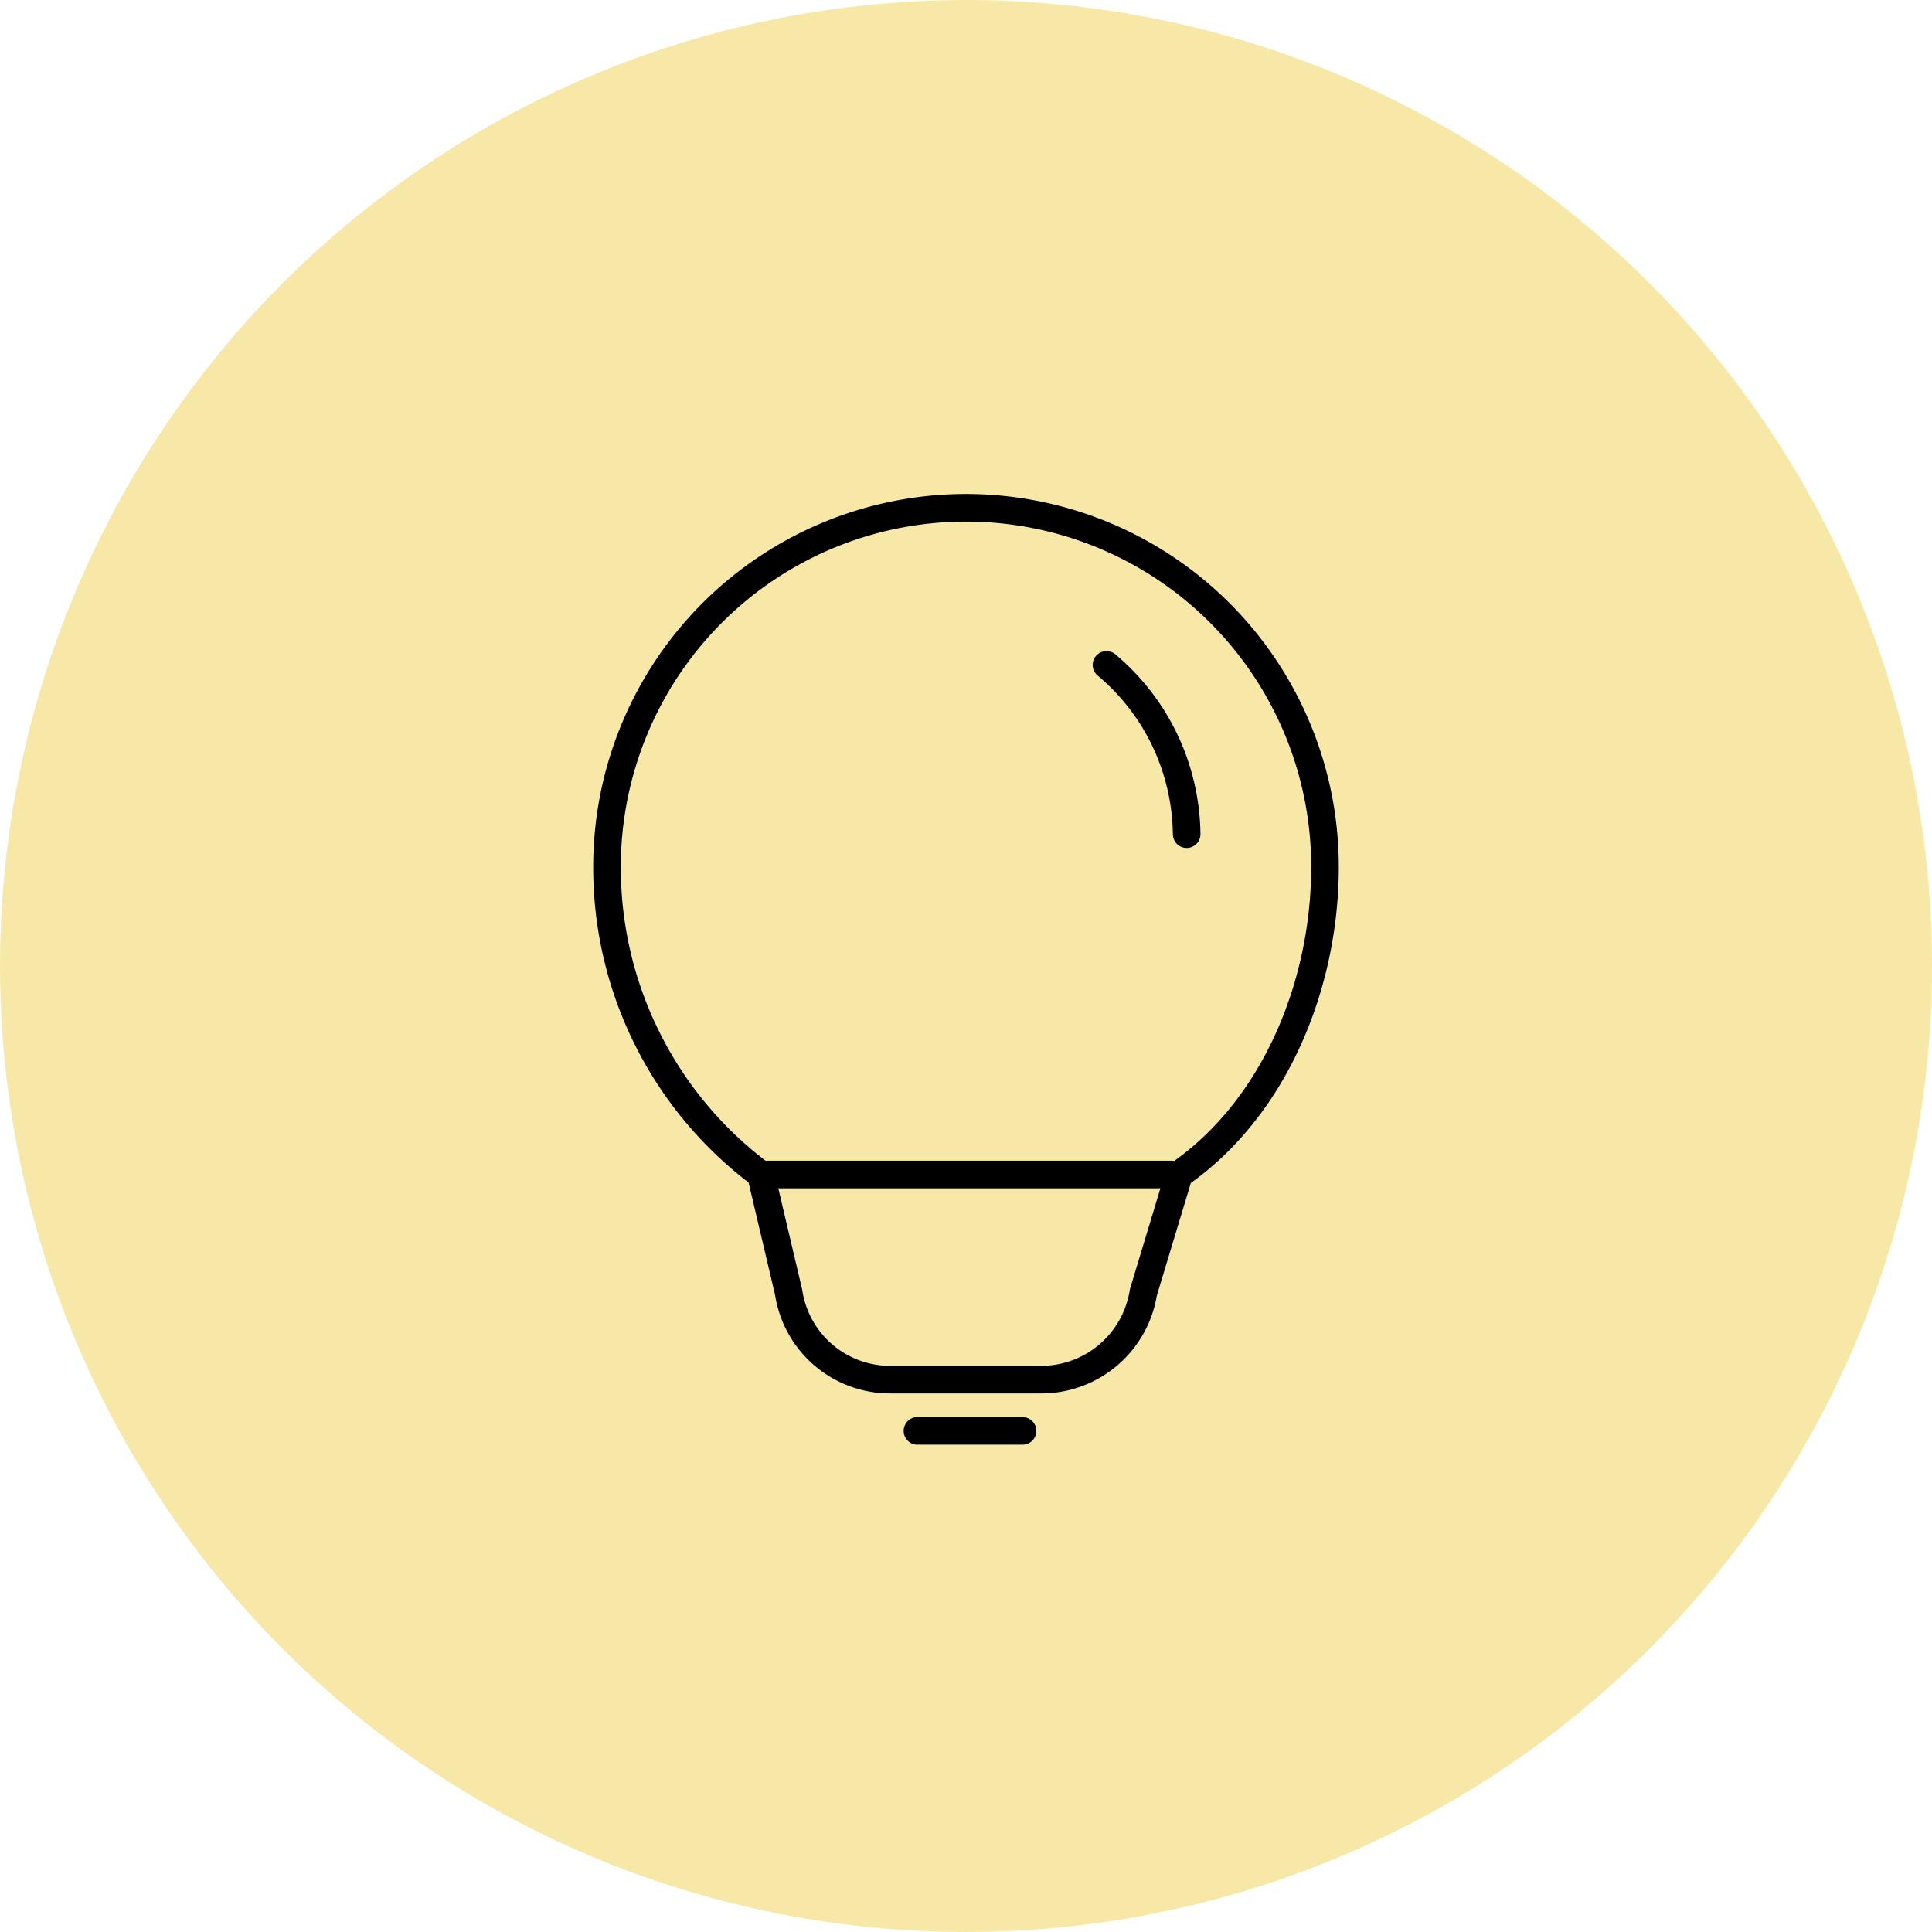
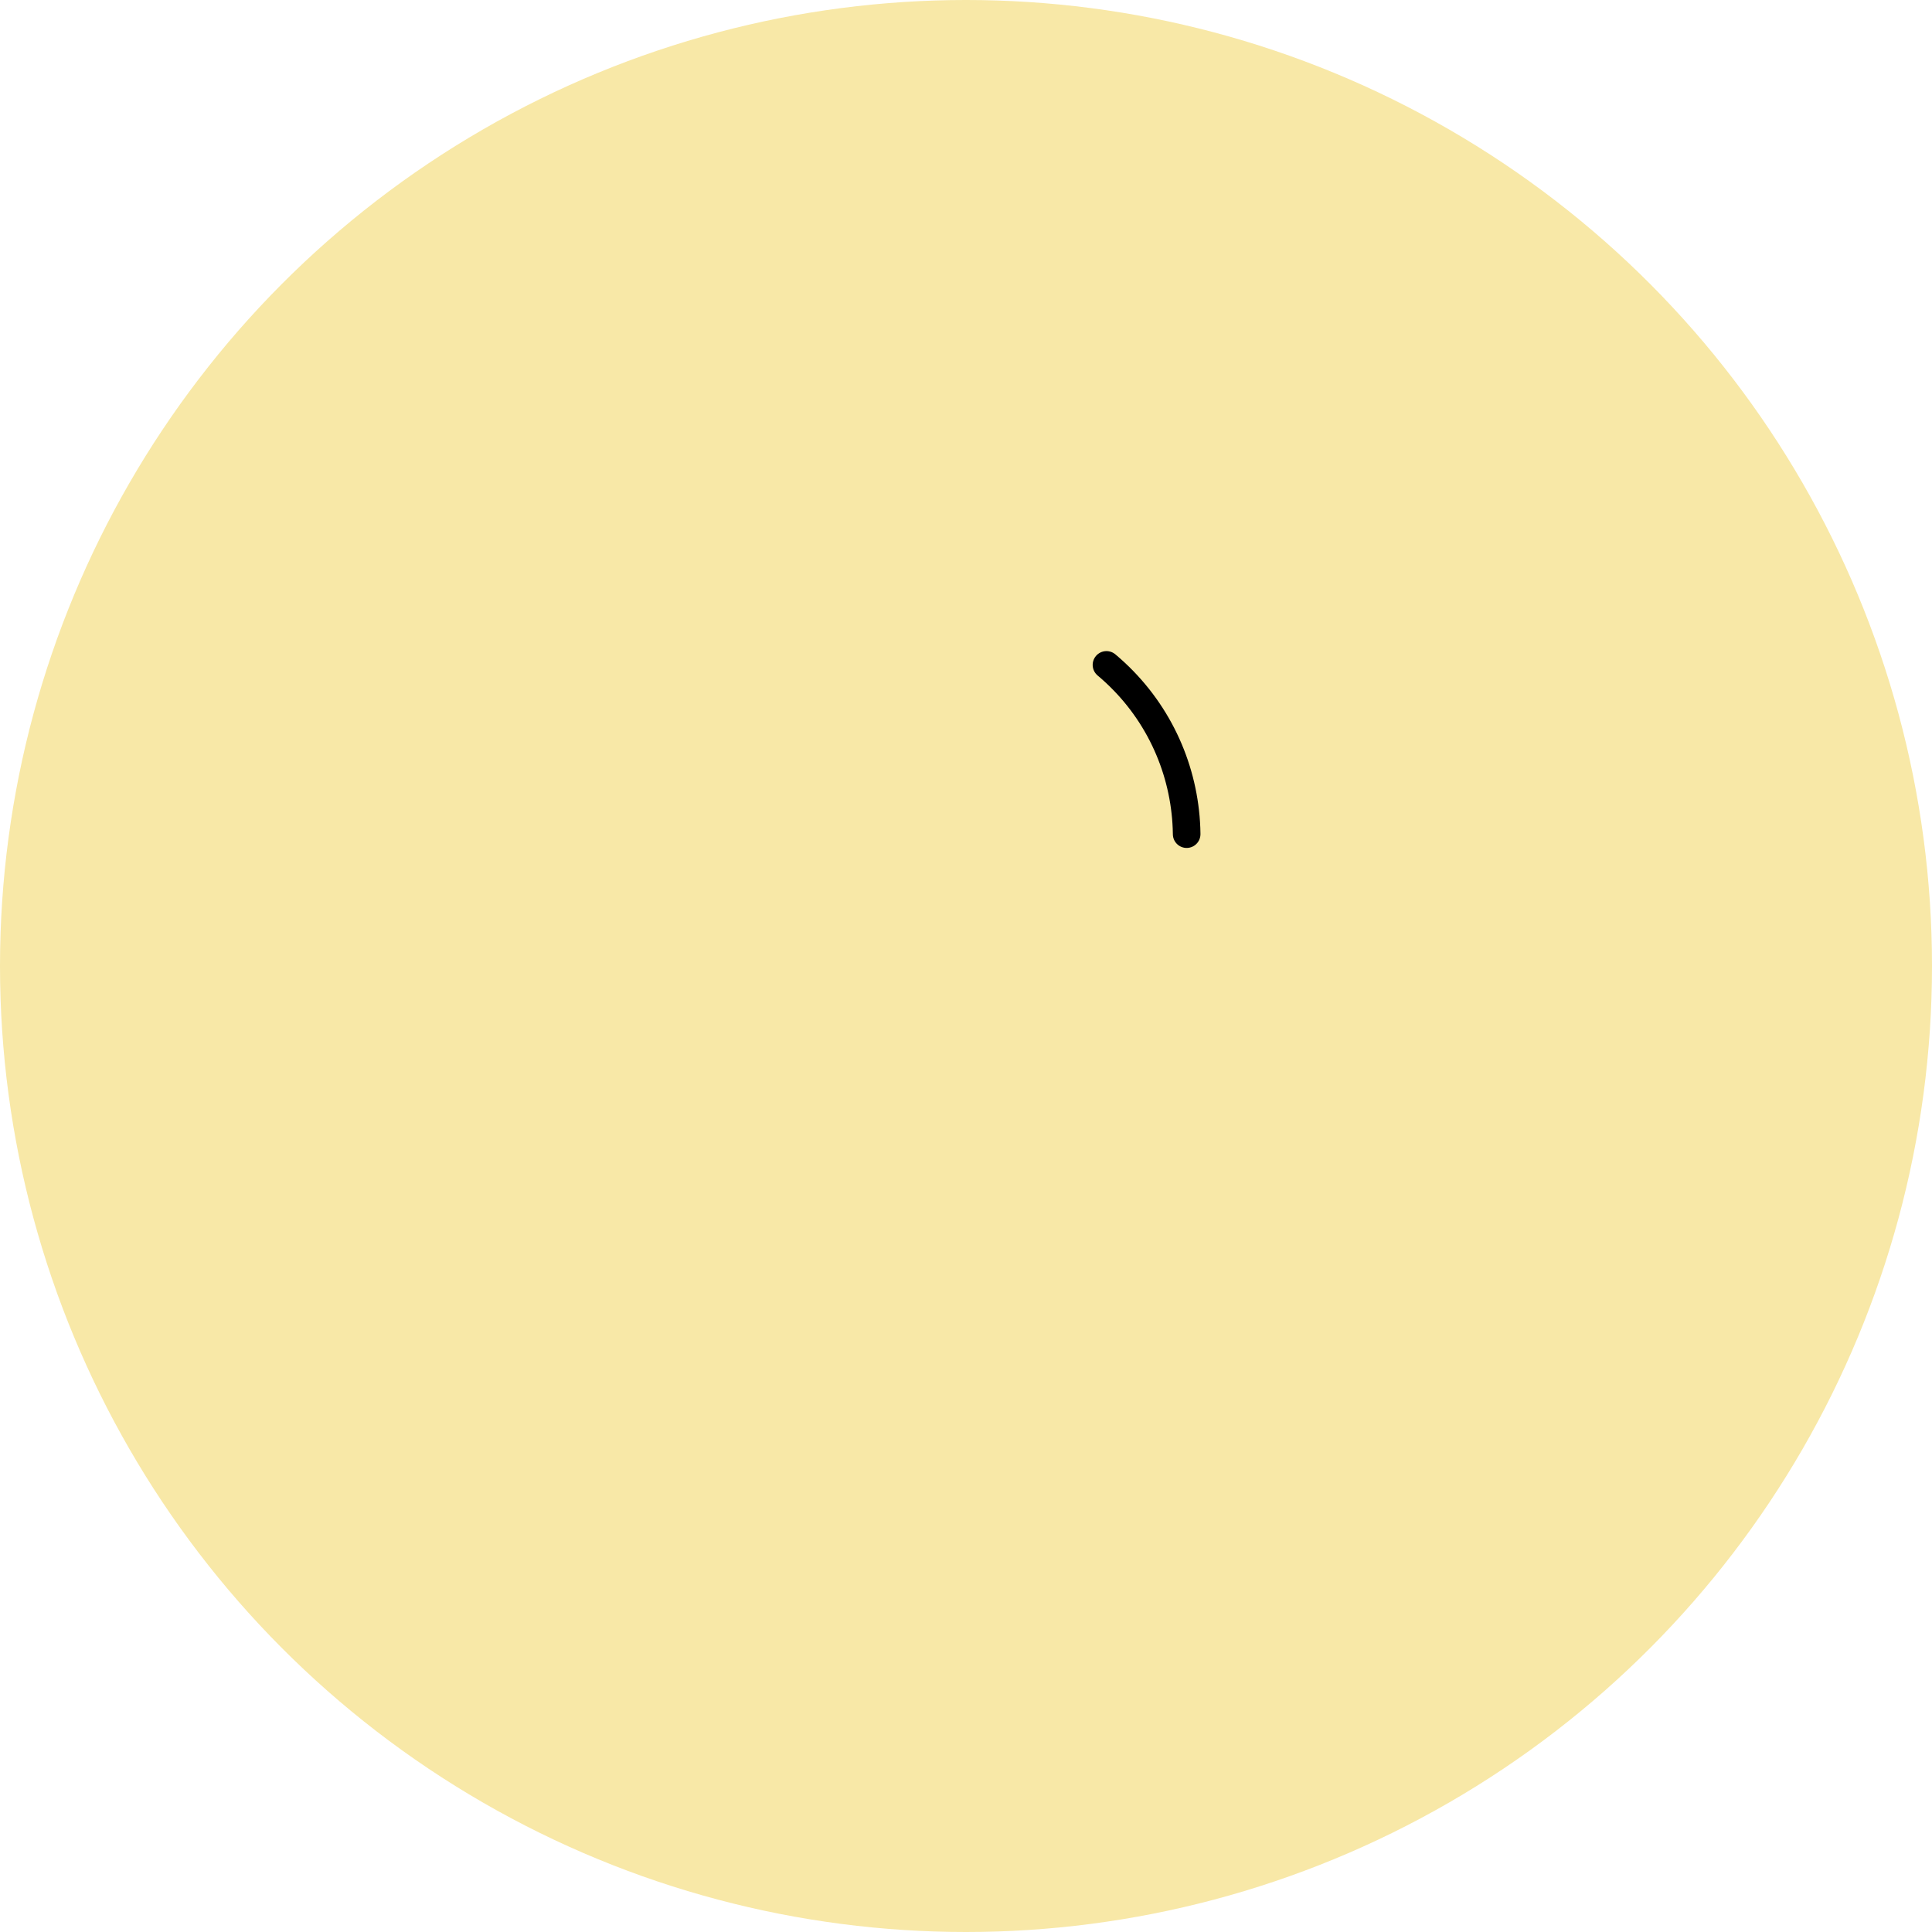
<svg xmlns="http://www.w3.org/2000/svg" viewBox="0 0 70 70">
  <g data-name="Groupe 591">
    <g data-name="Groupe 446" transform="translate(-544 -1961)">
      <circle cx="35" cy="35" r="35" fill="#f8e8a7" data-name="Ellipse 121" transform="translate(544 1961)" />
    </g>
-     <path fill="none" stroke="#000" stroke-linecap="round" stroke-linejoin="round" d="M33.241 51.844h3.807M21.993 31.405a13.007 13.007 0 0 1 26.014 0c0 4.251-1.8 8.727-5.29 11.149l-1.291 4.274a3.746 3.746 0 0 1-3.7 3.159h-5.478a3.716 3.716 0 0 1-3.673-3.158l-1.007-4.274a13.867 13.867 0 0 1-5.575-11.15Zm5.574 11.149h14.866" data-name="Icon akar-light-bulb" />
    <g fill="none" stroke="#000" stroke-dasharray="7 53" stroke-linecap="round" stroke-linejoin="round" data-name="Ellipse 138" transform="rotate(-50 45.002 -8.639)">
      <circle cx="8.636" cy="8.636" r="8.636" stroke="none" />
      <circle cx="8.636" cy="8.636" r="8.136" />
    </g>
  </g>
</svg>